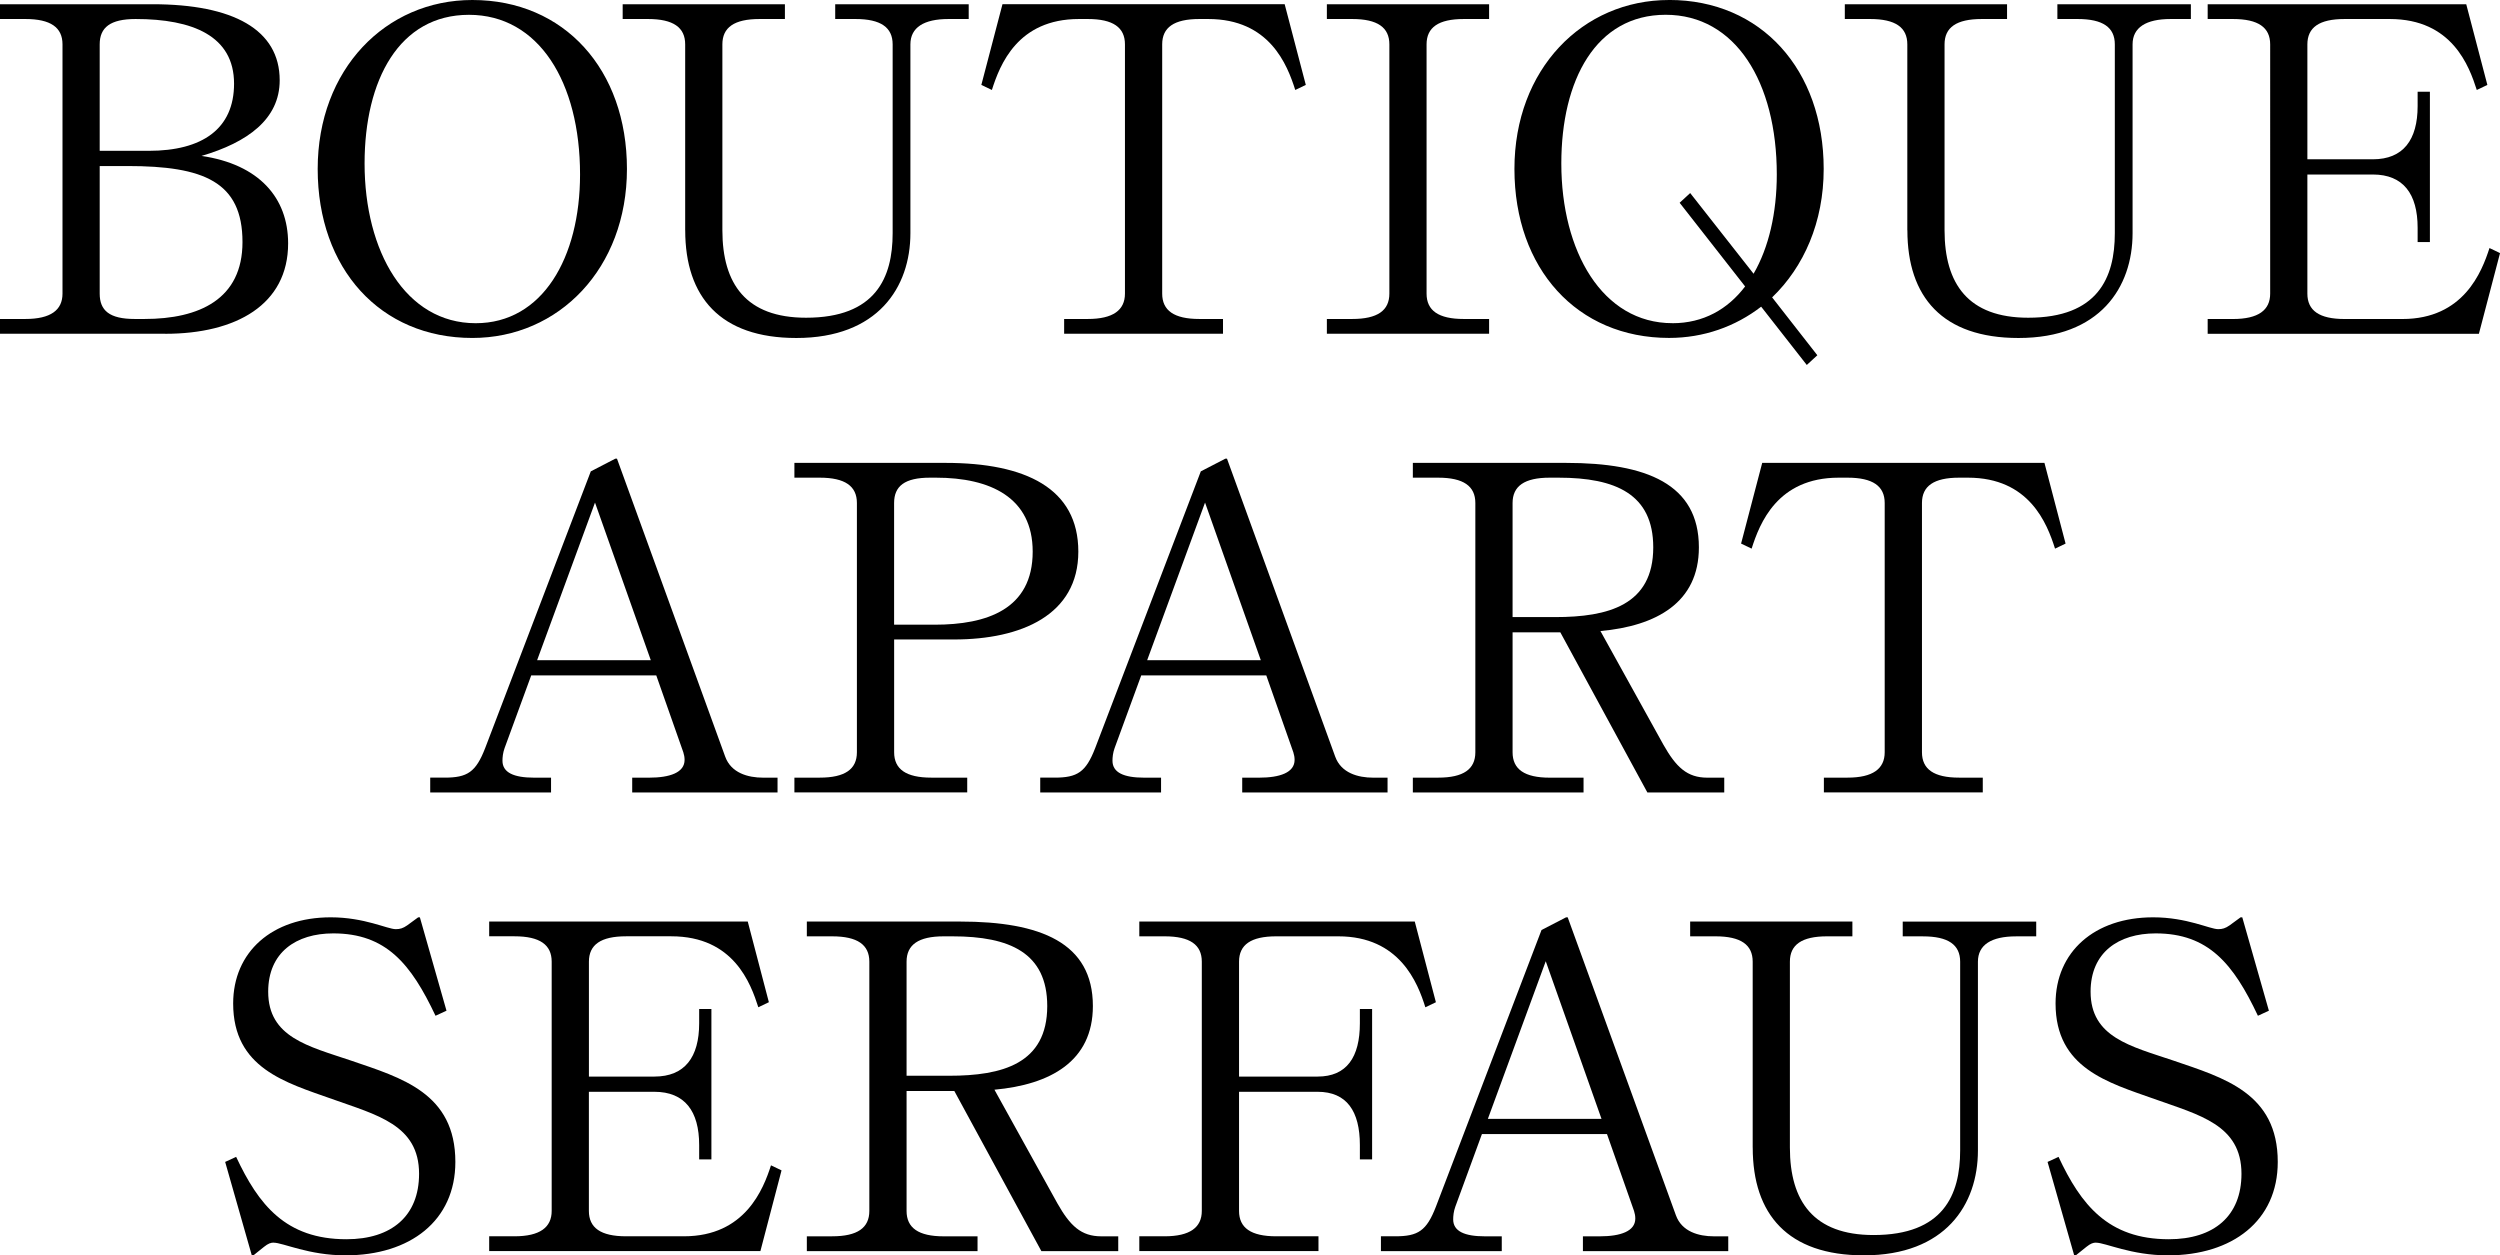
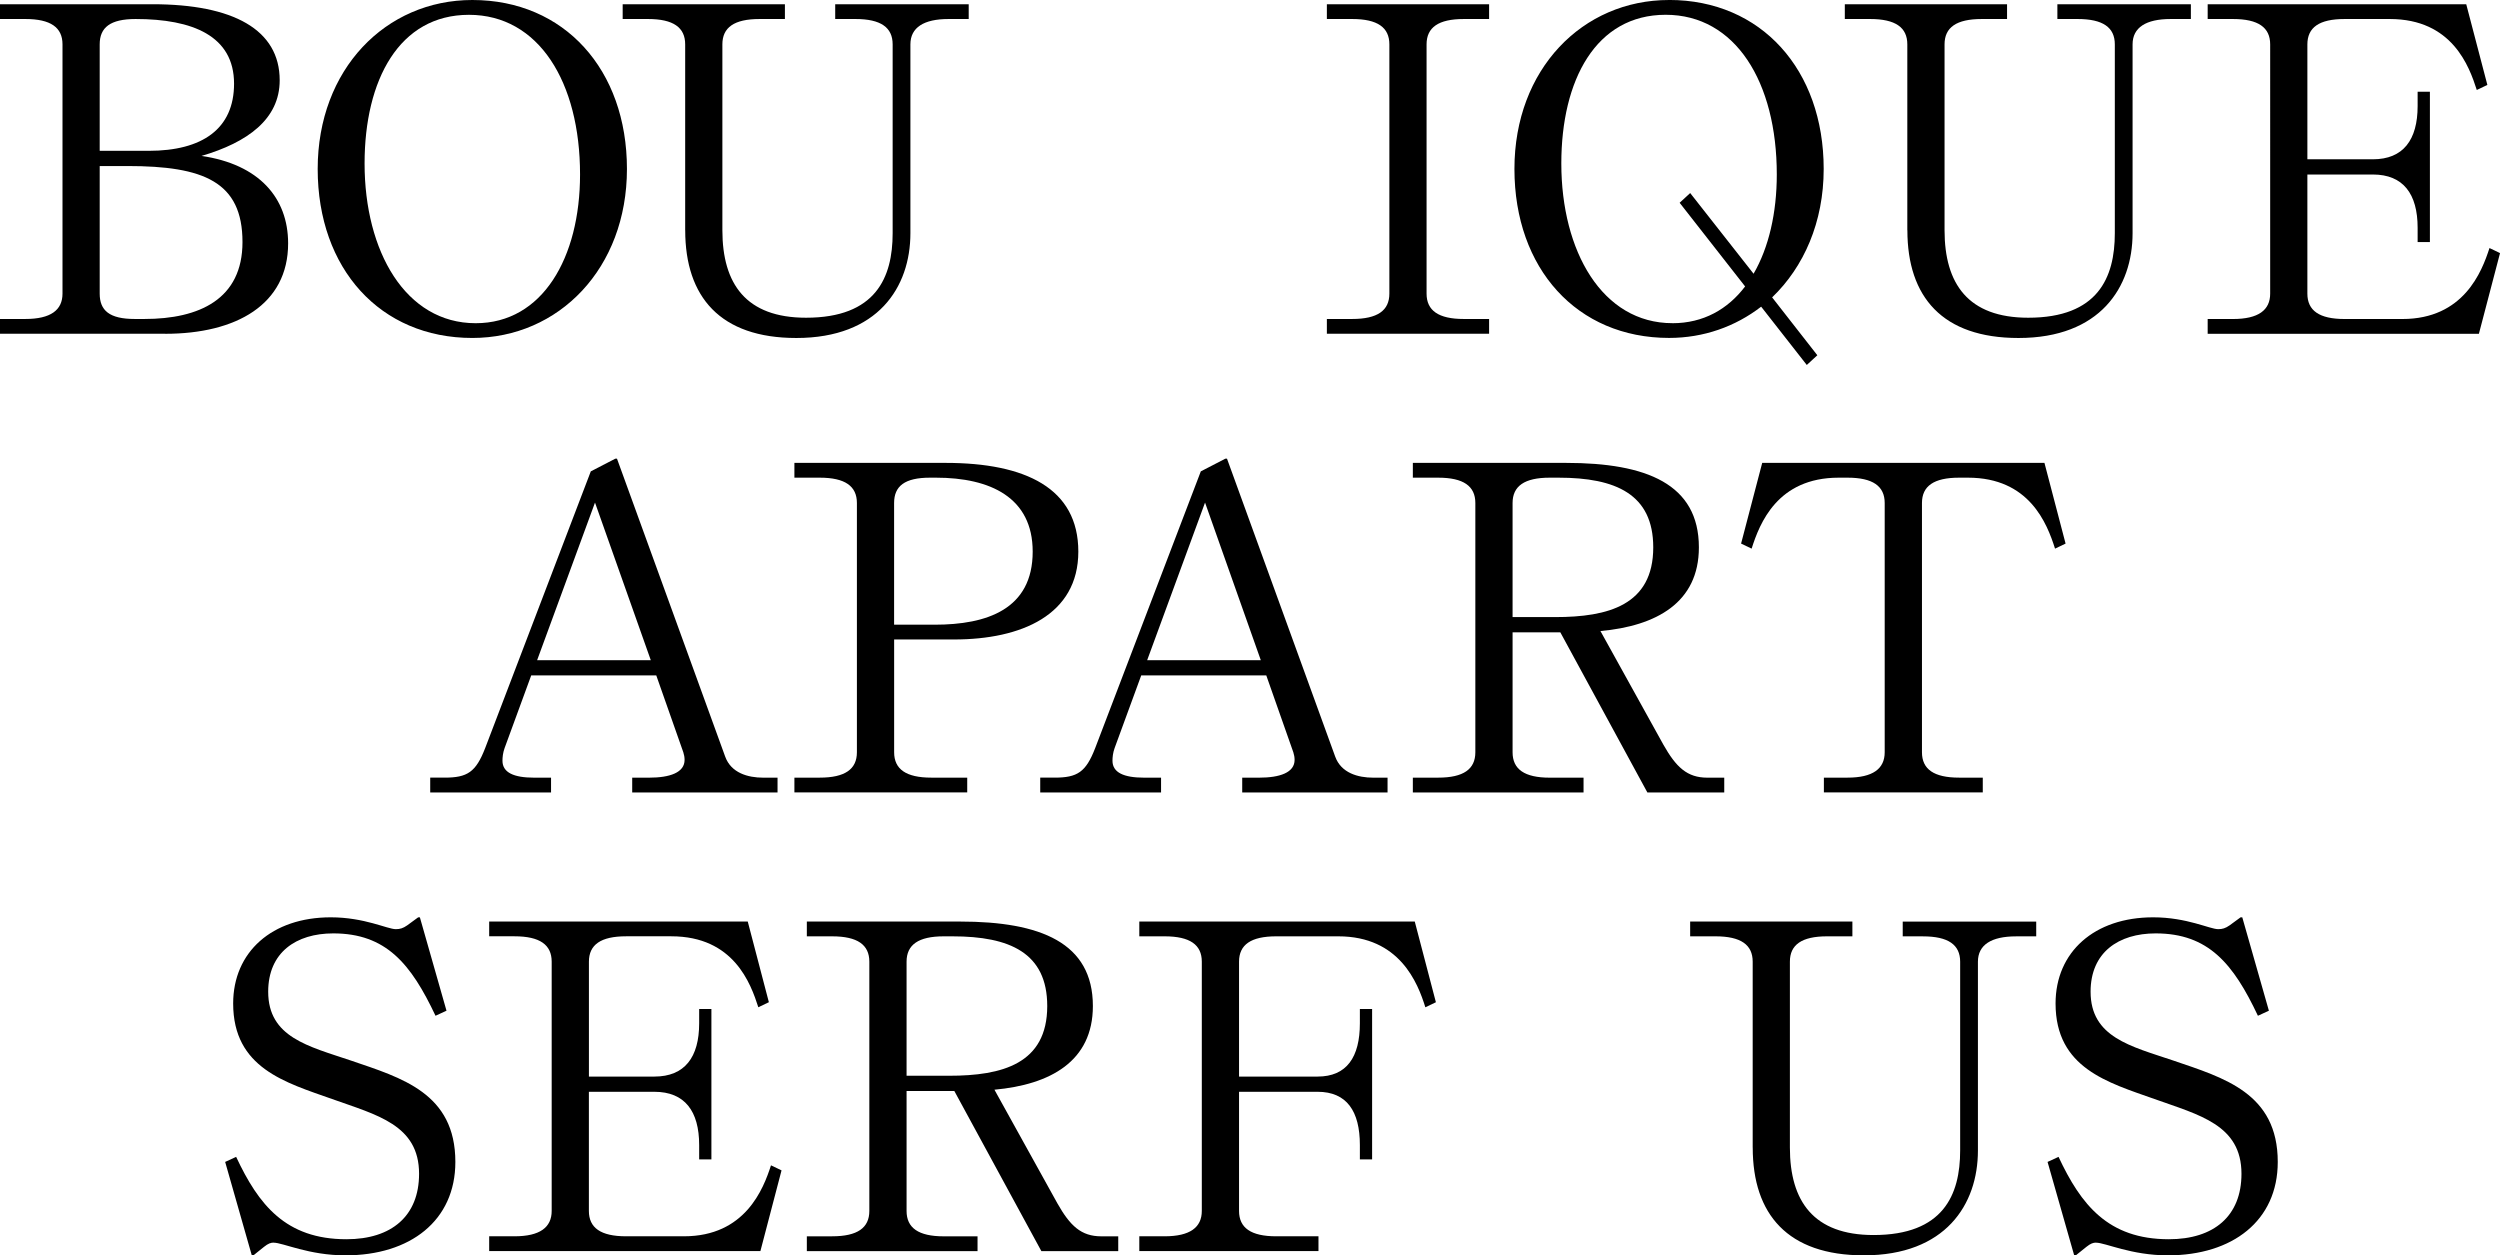
<svg xmlns="http://www.w3.org/2000/svg" id="Ebene_1" viewBox="0 0 756.01 379.61">
  <path d="m30.15,50.21v38.58c0,5.11,2.94,7.67,10.6,7.67h2.94c16.61,0,29.64-6.01,29.64-23.25,0-18.27-11.75-23-34.75-23h-8.43Zm0-4.6h14.82c16.22,0,25.81-6.64,25.81-20.31,0-14.44-12.52-19.55-29.77-19.55-7.66,0-10.86,2.55-10.86,7.66v32.2Zm19.8,55.32H0v-4.47h7.66c7.67,0,11.24-2.68,11.24-7.67V13.41c0-5.11-3.58-7.66-11.24-7.66H0V1.28h46.12c24.4,0,38.46,7.67,38.46,23,0,11.75-9.71,18.78-23.64,22.87,17.38,2.55,26.19,12.65,26.19,26.45,0,18.52-15.72,27.34-37.18,27.34" />
  <path d="m143.85,97.74c20.19,0,31.56-19.8,31.56-44.97,0-27.98-12.52-48.29-33.6-48.29s-31.56,19.68-31.56,44.97c0,26.57,12.39,48.29,33.6,48.29m-1.02-97.74c27.85,0,46.76,21.08,46.76,51.1s-20.57,51.1-46.76,51.1c-27.85,0-46.76-20.95-46.76-51.1S116.63,0,142.83,0" />
  <path d="m207.2,69.63V13.41c0-5.11-3.58-7.66-11.24-7.66h-7.66V1.28h49.06v4.47h-7.67c-7.67,0-11.24,2.55-11.24,7.66v56.22c0,16.23,7.16,26.45,25.3,26.45,21.08,0,26.19-12.14,26.19-25.55V13.41c0-5.11-3.58-7.66-11.24-7.66h-6.13V1.28h40.37v4.47h-6.13c-7.41,0-11.5,2.55-11.5,7.66v57.11c0,16.35-9.84,31.69-34.5,31.69-23,0-33.6-12.39-33.6-32.58" />
-   <path d="m321.8,100.93v-4.47h7.15c7.66,0,11.24-2.68,11.24-7.67V13.41c0-5.11-3.58-7.66-11.24-7.66h-2.68c-18.53,0-23.89,13.8-26.32,21.46l-3.19-1.53,6.39-24.4h85.34l6.39,24.4-3.19,1.53c-2.43-7.67-7.79-21.46-26.32-21.46h-2.68c-7.67,0-11.24,2.55-11.24,7.66v75.38c0,5.11,3.58,7.67,11.24,7.67h7.15v4.47h-48.04Z" />
  <path d="m401.25,100.93v-4.47h7.66c7.67,0,11.24-2.56,11.24-7.67V13.41c0-5.11-3.58-7.66-11.24-7.66h-7.66V1.28h49.06v4.47h-7.67c-7.66,0-11.24,2.55-11.24,7.66v75.38c0,5.11,3.58,7.67,11.24,7.67h7.67v4.47h-49.06Z" />
  <path d="m505.76,97.74c9.33,0,16.74-4.22,21.97-11.12l-19.8-25.3,3.19-2.94,19.17,24.4c4.6-7.92,7.02-18.4,7.02-30.02,0-27.98-12.52-48.29-33.6-48.29s-31.56,19.68-31.56,44.97c0,26.57,12.39,48.29,33.6,48.29m-1.02-97.74c27.85,0,46.76,21.08,46.76,51.1,0,16.1-6.01,29.64-15.59,38.84l13.67,17.5-3.19,2.94-13.8-17.63c-7.79,6.01-17.38,9.45-27.85,9.45-27.85,0-46.76-20.95-46.76-51.1S478.54,0,504.73,0" />
  <path d="m576.78,69.63V13.41c0-5.11-3.58-7.66-11.24-7.66h-7.66V1.28h49.06v4.47h-7.66c-7.67,0-11.24,2.55-11.24,7.66v56.22c0,16.23,7.16,26.45,25.3,26.45,21.08,0,26.19-12.14,26.19-25.55V13.41c0-5.11-3.58-7.66-11.24-7.66h-6.13V1.28h40.37v4.47h-6.13c-7.41,0-11.5,2.55-11.5,7.66v57.11c0,16.35-9.84,31.69-34.5,31.69-23,0-33.6-12.39-33.6-32.58" />
  <path d="m697.76,52.77v36.03c0,5.11,3.58,7.67,11.24,7.67h17.51c18.52,0,24.02-14.31,26.32-21.46l3.19,1.53-6.39,24.4h-82.02v-4.47h7.66c7.67,0,11.24-2.68,11.24-7.67V13.42c0-5.11-3.58-7.67-11.24-7.67h-7.66V1.28h78.19l6.39,24.4-3.2,1.53c-2.3-7.16-7.41-21.46-26.32-21.46h-13.67c-7.66,0-11.24,2.55-11.24,7.67v34.75h19.8c9.2,0,13.54-5.88,13.54-16.1v-4.34h3.71v45.48h-3.71v-4.34c0-10.22-4.34-16.1-13.54-16.1h-19.8Z" />
  <path d="m196.8,199.64l-16.87-47.66-17.5,47.66h34.37Zm-66.69,35.52h4.34c6.9,0,9.45-1.66,12.27-8.94l31.94-83.68,7.41-3.83h.51l32.71,90.07c1.79,4.98,6.9,6.39,11.5,6.39h4.34v4.47h-43.95v-4.47h5.11c6.26,0,10.73-1.53,10.73-5.37,0-.77-.13-1.53-.38-2.3l-8.18-23.25h-37.82l-8.05,21.98c-.51,1.41-.64,2.81-.64,3.83,0,3.58,3.45,5.11,9.58,5.11h5.11v4.47h-36.54v-4.47Z" />
  <path d="m283.03,144.45h-1.79c-7.66,0-10.86,2.55-10.86,7.66v36.8h12.27c15.71,0,29.64-4.6,29.64-22.1,0-16.35-12.77-22.36-29.26-22.36m-42.8,95.18v-4.47h7.66c7.66,0,11.24-2.56,11.24-7.67v-75.38c0-5.11-3.58-7.66-11.24-7.66h-7.66v-4.47h45.74c24.15,0,40.12,7.67,40.12,26.83s-17.25,26.57-37.56,26.57h-18.14v34.11c0,5.11,3.58,7.67,11.24,7.67h10.86v4.47h-52.25Z" />
  <path d="m381.27,199.64l-16.86-47.66-17.5,47.66h34.37Zm-66.69,35.52h4.34c6.9,0,9.45-1.66,12.27-8.94l31.94-83.68,7.41-3.83h.51l32.71,90.07c1.79,4.98,6.9,6.39,11.5,6.39h4.34v4.47h-43.95v-4.47h5.11c6.26,0,10.73-1.53,10.73-5.37,0-.77-.13-1.53-.38-2.3l-8.18-23.25h-37.82l-8.05,21.98c-.51,1.41-.64,2.81-.64,3.83,0,3.58,3.45,5.11,9.58,5.11h5.11v4.47h-36.54v-4.47Z" />
  <path d="m471.33,144.45h-2.68c-7.66,0-11.24,2.55-11.24,7.66v34.5h12.9c15.97,0,29.64-3.58,29.64-21.08,0-16.1-11.37-21.08-28.62-21.08m-44.08,95.18v-4.47h7.66c7.66,0,11.24-2.56,11.24-7.67v-75.38c0-5.11-3.58-7.66-11.24-7.66h-7.66v-4.47h46.38c24.27,0,40.12,6.39,40.12,25.55,0,16.74-12.9,23.76-29.77,25.3l19.04,34.37c3.83,6.77,7.16,9.97,13.29,9.97h5.11v4.47h-23.25l-26.32-48.42h-14.44v36.28c0,5.11,3.58,7.67,11.24,7.67h10.22v4.47h-51.61Z" />
  <path d="m551.55,239.63v-4.47h7.15c7.66,0,11.24-2.68,11.24-7.67v-75.38c0-5.11-3.58-7.66-11.24-7.66h-2.68c-18.53,0-23.89,13.8-26.32,21.46l-3.19-1.53,6.39-24.4h85.35l6.39,24.4-3.19,1.53c-2.43-7.67-7.79-21.46-26.32-21.46h-2.68c-7.67,0-11.24,2.55-11.24,7.66v75.38c0,5.11,3.58,7.67,11.24,7.67h7.15v4.47h-48.04Z" />
  <path d="m82.78,375.77c-.89,0-1.66.26-2.94,1.28l-3.19,2.56h-.51l-8.05-28.24,3.32-1.53c6.77,14.44,14.95,24.91,33.35,24.91,13.67,0,21.97-7.03,21.97-19.8,0-14.82-12.78-17.76-26.32-22.61-14.05-4.98-29.9-9.33-29.9-28.88,0-15.59,11.75-26.06,29.51-26.06,10.22,0,17.12,3.58,19.67,3.58,1.28,0,2.17-.26,3.45-1.15l3.32-2.43h.51l8.05,28.24-3.32,1.53c-7.41-15.71-14.95-24.91-30.92-24.91-11.24,0-19.68,5.75-19.68,17.63,0,13.8,12.14,16.48,25.04,20.83,15.33,5.24,31.56,9.84,31.56,30.66,0,17.76-13.67,28.24-33.22,28.24-11.12,0-18.91-3.83-21.72-3.83" />
  <path d="m178.08,330.16v36.03c0,5.11,3.58,7.67,11.24,7.67h17.51c18.52,0,24.02-14.31,26.32-21.46l3.19,1.53-6.39,24.4h-82.02v-4.47h7.66c7.66,0,11.24-2.68,11.24-7.67v-75.38c0-5.11-3.58-7.67-11.24-7.67h-7.66v-4.47h78.19l6.39,24.4-3.19,1.53c-2.3-7.16-7.41-21.46-26.32-21.46h-13.67c-7.66,0-11.24,2.55-11.24,7.67v34.75h19.8c9.2,0,13.54-5.88,13.54-16.1v-4.34h3.7v45.48h-3.7v-4.34c0-10.22-4.34-16.1-13.54-16.1h-19.8Z" />
  <path d="m288.07,283.15h-2.68c-7.66,0-11.24,2.55-11.24,7.66v34.5h12.9c15.97,0,29.64-3.58,29.64-21.08,0-16.1-11.37-21.08-28.62-21.08m-44.08,95.18v-4.47h7.66c7.66,0,11.24-2.56,11.24-7.67v-75.38c0-5.11-3.58-7.66-11.24-7.66h-7.66v-4.47h46.38c24.27,0,40.12,6.39,40.12,25.55,0,16.74-12.9,23.76-29.77,25.3l19.04,34.37c3.83,6.77,7.16,9.97,13.29,9.97h5.11v4.47h-23.25l-26.32-48.42h-14.44v36.28c0,5.11,3.58,7.67,11.24,7.67h10.22v4.47h-51.61Z" />
  <path d="m344.53,378.33v-4.47h7.66c7.66,0,11.24-2.68,11.24-7.67v-75.38c0-5.11-3.58-7.66-11.24-7.66h-7.66v-4.47h83.3l6.39,24.4-3.19,1.53c-2.3-7.41-7.79-21.46-26.32-21.46h-18.78c-7.66,0-11.24,2.55-11.24,7.66v34.75h23.76c8.81,0,12.78-5.88,12.78-16.1v-4.34h3.7v45.48h-3.7v-4.34c0-10.22-3.96-16.1-12.78-16.1h-23.76v36.03c0,5.11,3.58,7.67,11.24,7.67h12.78v4.47h-54.17Z" />
-   <path d="m484.3,338.34l-16.86-47.66-17.5,47.66h34.37Zm-66.69,35.52h4.34c6.9,0,9.45-1.66,12.27-8.94l31.94-83.68,7.41-3.83h.51l32.71,90.07c1.79,4.98,6.9,6.39,11.5,6.39h4.34v4.47h-43.95v-4.47h5.11c6.26,0,10.73-1.53,10.73-5.37,0-.77-.13-1.53-.38-2.3l-8.18-23.25h-37.82l-8.05,21.98c-.51,1.41-.64,2.81-.64,3.83,0,3.58,3.45,5.11,9.58,5.11h5.11v4.47h-36.54v-4.47Z" />
  <path d="m530.02,347.03v-56.22c0-5.11-3.58-7.66-11.24-7.66h-7.67v-4.47h49.06v4.47h-7.66c-7.67,0-11.24,2.55-11.24,7.66v56.22c0,16.23,7.16,26.45,25.3,26.45,21.08,0,26.19-12.14,26.19-25.55v-57.11c0-5.11-3.58-7.66-11.24-7.66h-6.13v-4.47h40.37v4.47h-6.13c-7.41,0-11.5,2.55-11.5,7.66v57.11c0,16.35-9.84,31.69-34.5,31.69-23,0-33.6-12.39-33.6-32.58" />
  <path d="m633.88,375.77c-.89,0-1.66.26-2.94,1.28l-3.19,2.56h-.51l-8.05-28.24,3.32-1.53c6.77,14.44,14.95,24.91,33.35,24.91,13.67,0,21.97-7.03,21.97-19.8,0-14.82-12.78-17.76-26.32-22.61-14.05-4.98-29.9-9.33-29.9-28.88,0-15.59,11.75-26.06,29.51-26.06,10.22,0,17.12,3.58,19.67,3.58,1.28,0,2.17-.26,3.45-1.15l3.32-2.43h.51l8.05,28.24-3.32,1.53c-7.41-15.71-14.95-24.91-30.92-24.91-11.24,0-19.68,5.75-19.68,17.63,0,13.8,12.14,16.48,25.04,20.83,15.33,5.24,31.56,9.84,31.56,30.66,0,17.76-13.67,28.24-33.22,28.24-11.12,0-18.91-3.83-21.72-3.83" />
</svg>